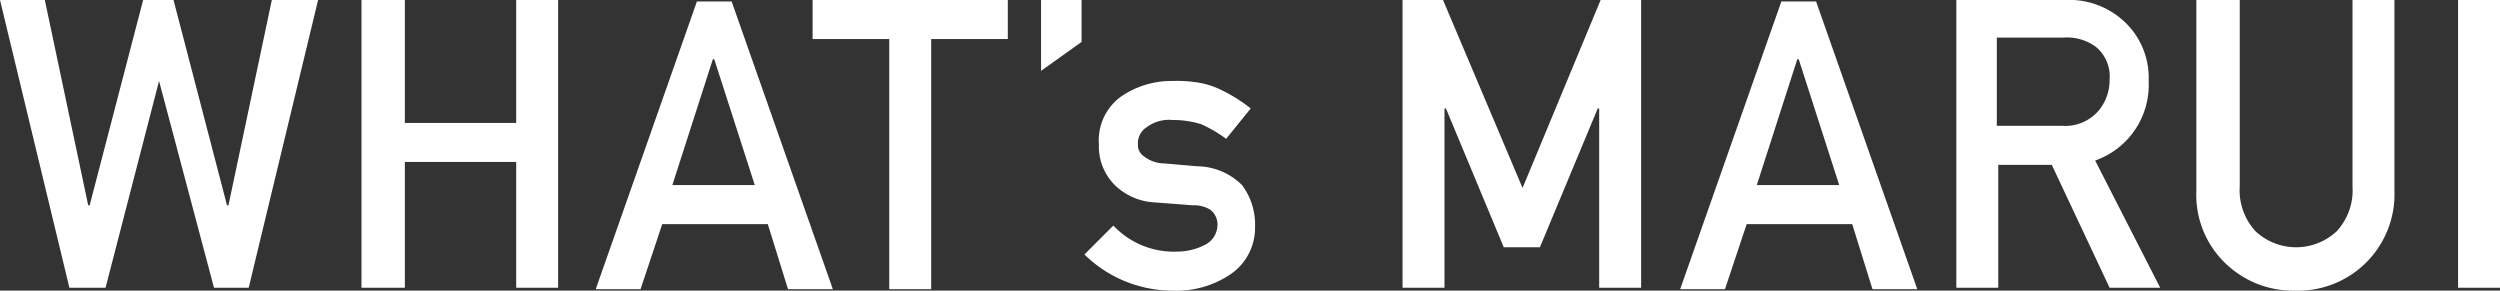
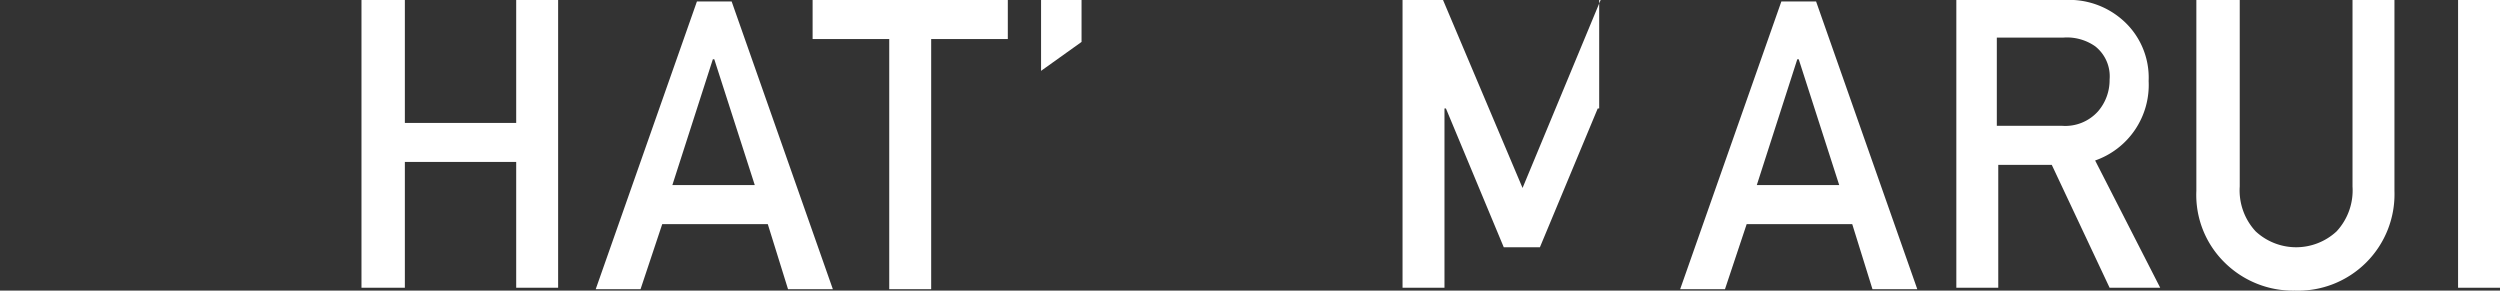
<svg xmlns="http://www.w3.org/2000/svg" width="172.9" height="20.1" viewBox="0 0 172.9 20.1">
  <rect x="0" y="0" width="172.9" height="20.1" fill="#333333" stroke="none" />
-   <path d="M0,0H3.1l3,14.2h.1L9.9,0H12l3.7,14.2h.1L18.8,0H22L17.2,19.9H14.8L11,5.6h0L7.3,19.9H4.8Z" fill="#fff" />
  <path d="M35.6,11.2H28v8.7H25V0h3V8.5h7.7V0h2.9V19.9H35.7V11.2Z" fill="#fff" />
  <path d="M53.1,15.5H45.8L44.3,20H41.2L48.2.1h2.4l7,19.9H54.5Zm-.9-2.7L49.4,4.1h-.1l-2.8,8.7Z" fill="#fff" />
  <path d="M61.5,2.7H56.2V0H69.7V2.7H64.4V20H61.5V2.7Z" fill="#fff" />
  <path d="M72,0h2.8V2.9L72,4.9Z" fill="#fff" />
-   <path d="M77,15.6a5.729,5.729,0,0,0,4.4,1.8,4.228,4.228,0,0,0,2-.5,1.561,1.561,0,0,0,.8-1.3,1.29,1.29,0,0,0-.5-1.1,2.133,2.133,0,0,0-1.2-.3L79.9,14a4.262,4.262,0,0,1-2.8-1.2A3.763,3.763,0,0,1,76,10a3.748,3.748,0,0,1,1.5-3.3,6.147,6.147,0,0,1,3.6-1.1,9.15,9.15,0,0,1,1.7.1,5.732,5.732,0,0,1,1.4.4,10.887,10.887,0,0,1,2.3,1.4L84.8,9.6a9.5,9.5,0,0,0-1.7-1,6.448,6.448,0,0,0-2-.3,2.575,2.575,0,0,0-1.8.5,1.309,1.309,0,0,0-.6,1.2.909.909,0,0,0,.4.8,2.289,2.289,0,0,0,1.4.5l2.3.2a4.476,4.476,0,0,1,3.1,1.3,4.563,4.563,0,0,1,.9,2.9,3.886,3.886,0,0,1-1.6,3.2,6.649,6.649,0,0,1-4.1,1.2A8.715,8.715,0,0,1,75,17.6Z" fill="#fff" />
-   <path d="M97,0h2.8l5.5,13,5.4-13h2.8V19.9h-2.9V7.5h-.1l-4,9.6H104l-4-9.6h-.1V19.9H97Z" fill="#fff" />
+   <path d="M97,0h2.8l5.5,13,5.4-13h2.8h-2.9V7.5h-.1l-4,9.6H104l-4-9.6h-.1V19.9H97Z" fill="#fff" />
  <path d="M128.1,15.5h-7.3L119.3,20h-3.1l7-19.9h2.4l7,19.9h-3.1Zm-.9-2.7-2.8-8.7h-.1l-2.8,8.7Z" fill="#fff" />
  <path d="M135.3,0h7.5a5.58,5.58,0,0,1,3.9,1.3,5.3,5.3,0,0,1,1.9,4.3,5.533,5.533,0,0,1-3.7,5.5l4.5,8.8h-3.5l-4-8.5h-3.7v8.5h-2.9Zm2.9,8.7h4.4a3.04,3.04,0,0,0,2.5-1,3.3,3.3,0,0,0,.8-2.2,2.644,2.644,0,0,0-1-2.3,3.4,3.4,0,0,0-2.2-.6h-4.6V8.7Z" fill="#fff" />
  <path d="M152,0h2.9V12.9A4.168,4.168,0,0,0,156,16a4.114,4.114,0,0,0,5.6,0,4.168,4.168,0,0,0,1.1-3.1V0h2.9V13.2a6.671,6.671,0,0,1-6.9,6.9,6.72,6.72,0,0,1-4.8-1.9,6.547,6.547,0,0,1-2-5V0Z" fill="#fff" />
  <path d="M170,0h2.9V19.9H170Z" fill="#fff" />
</svg>